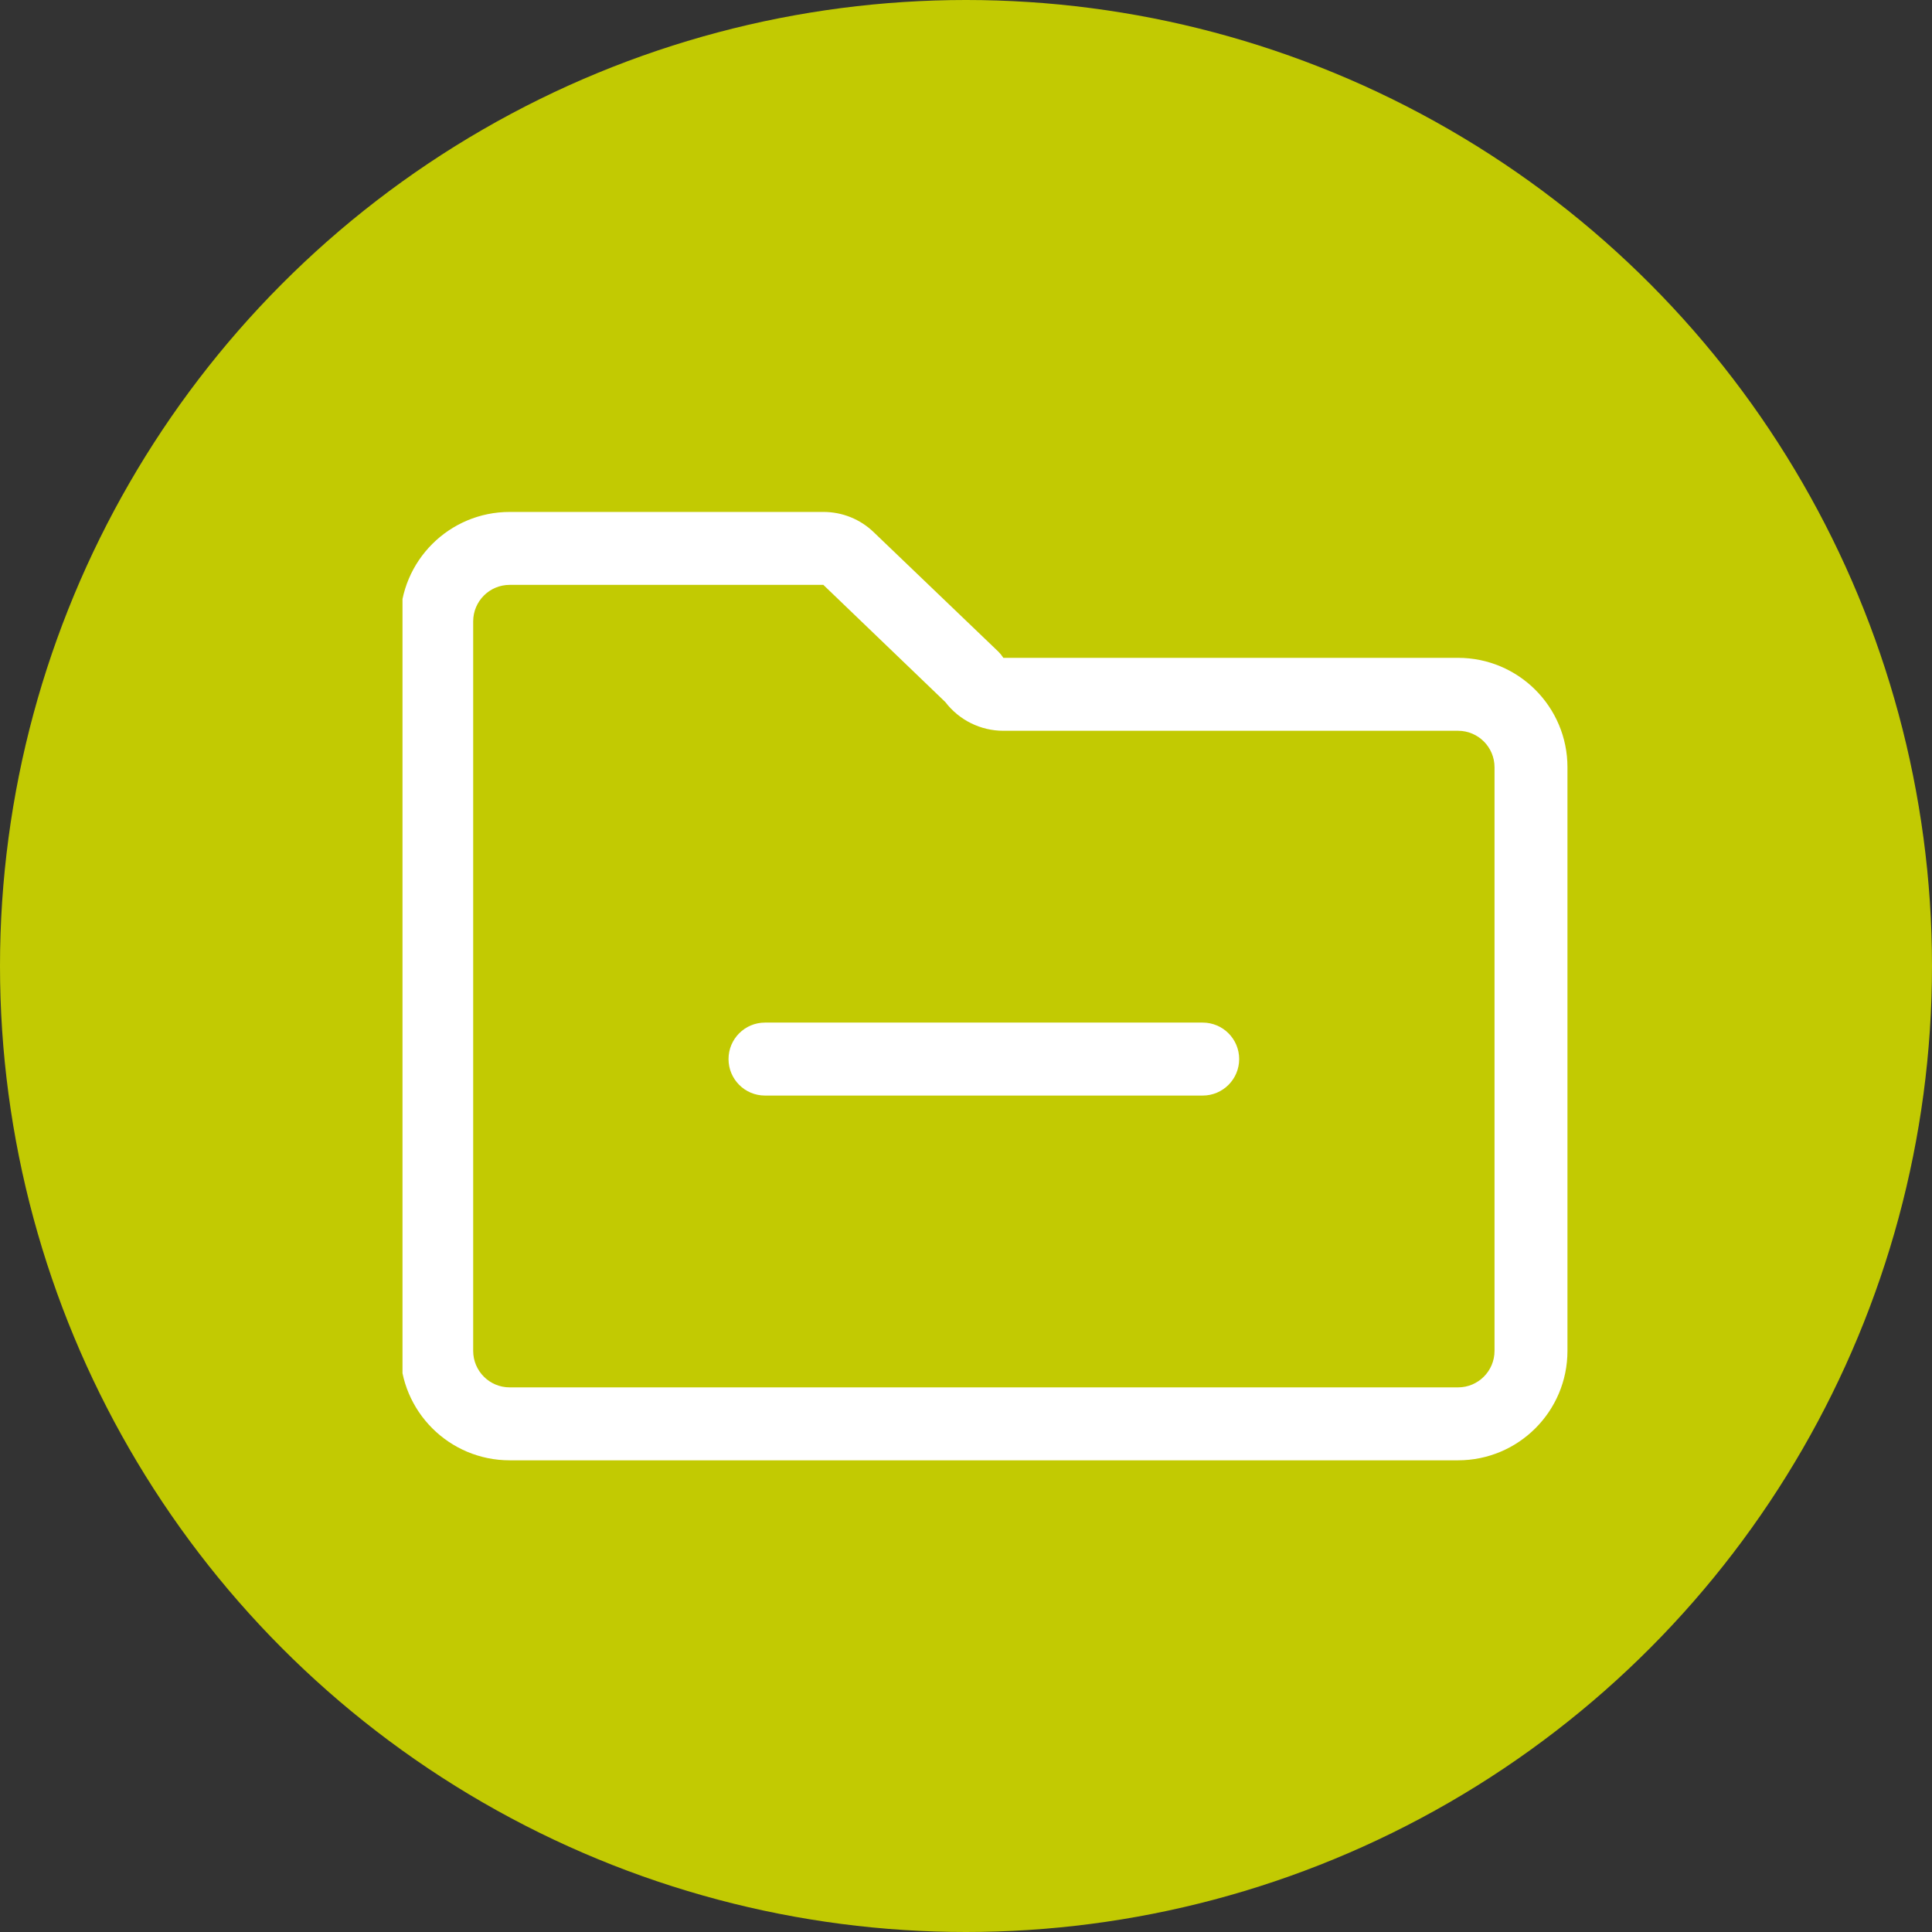
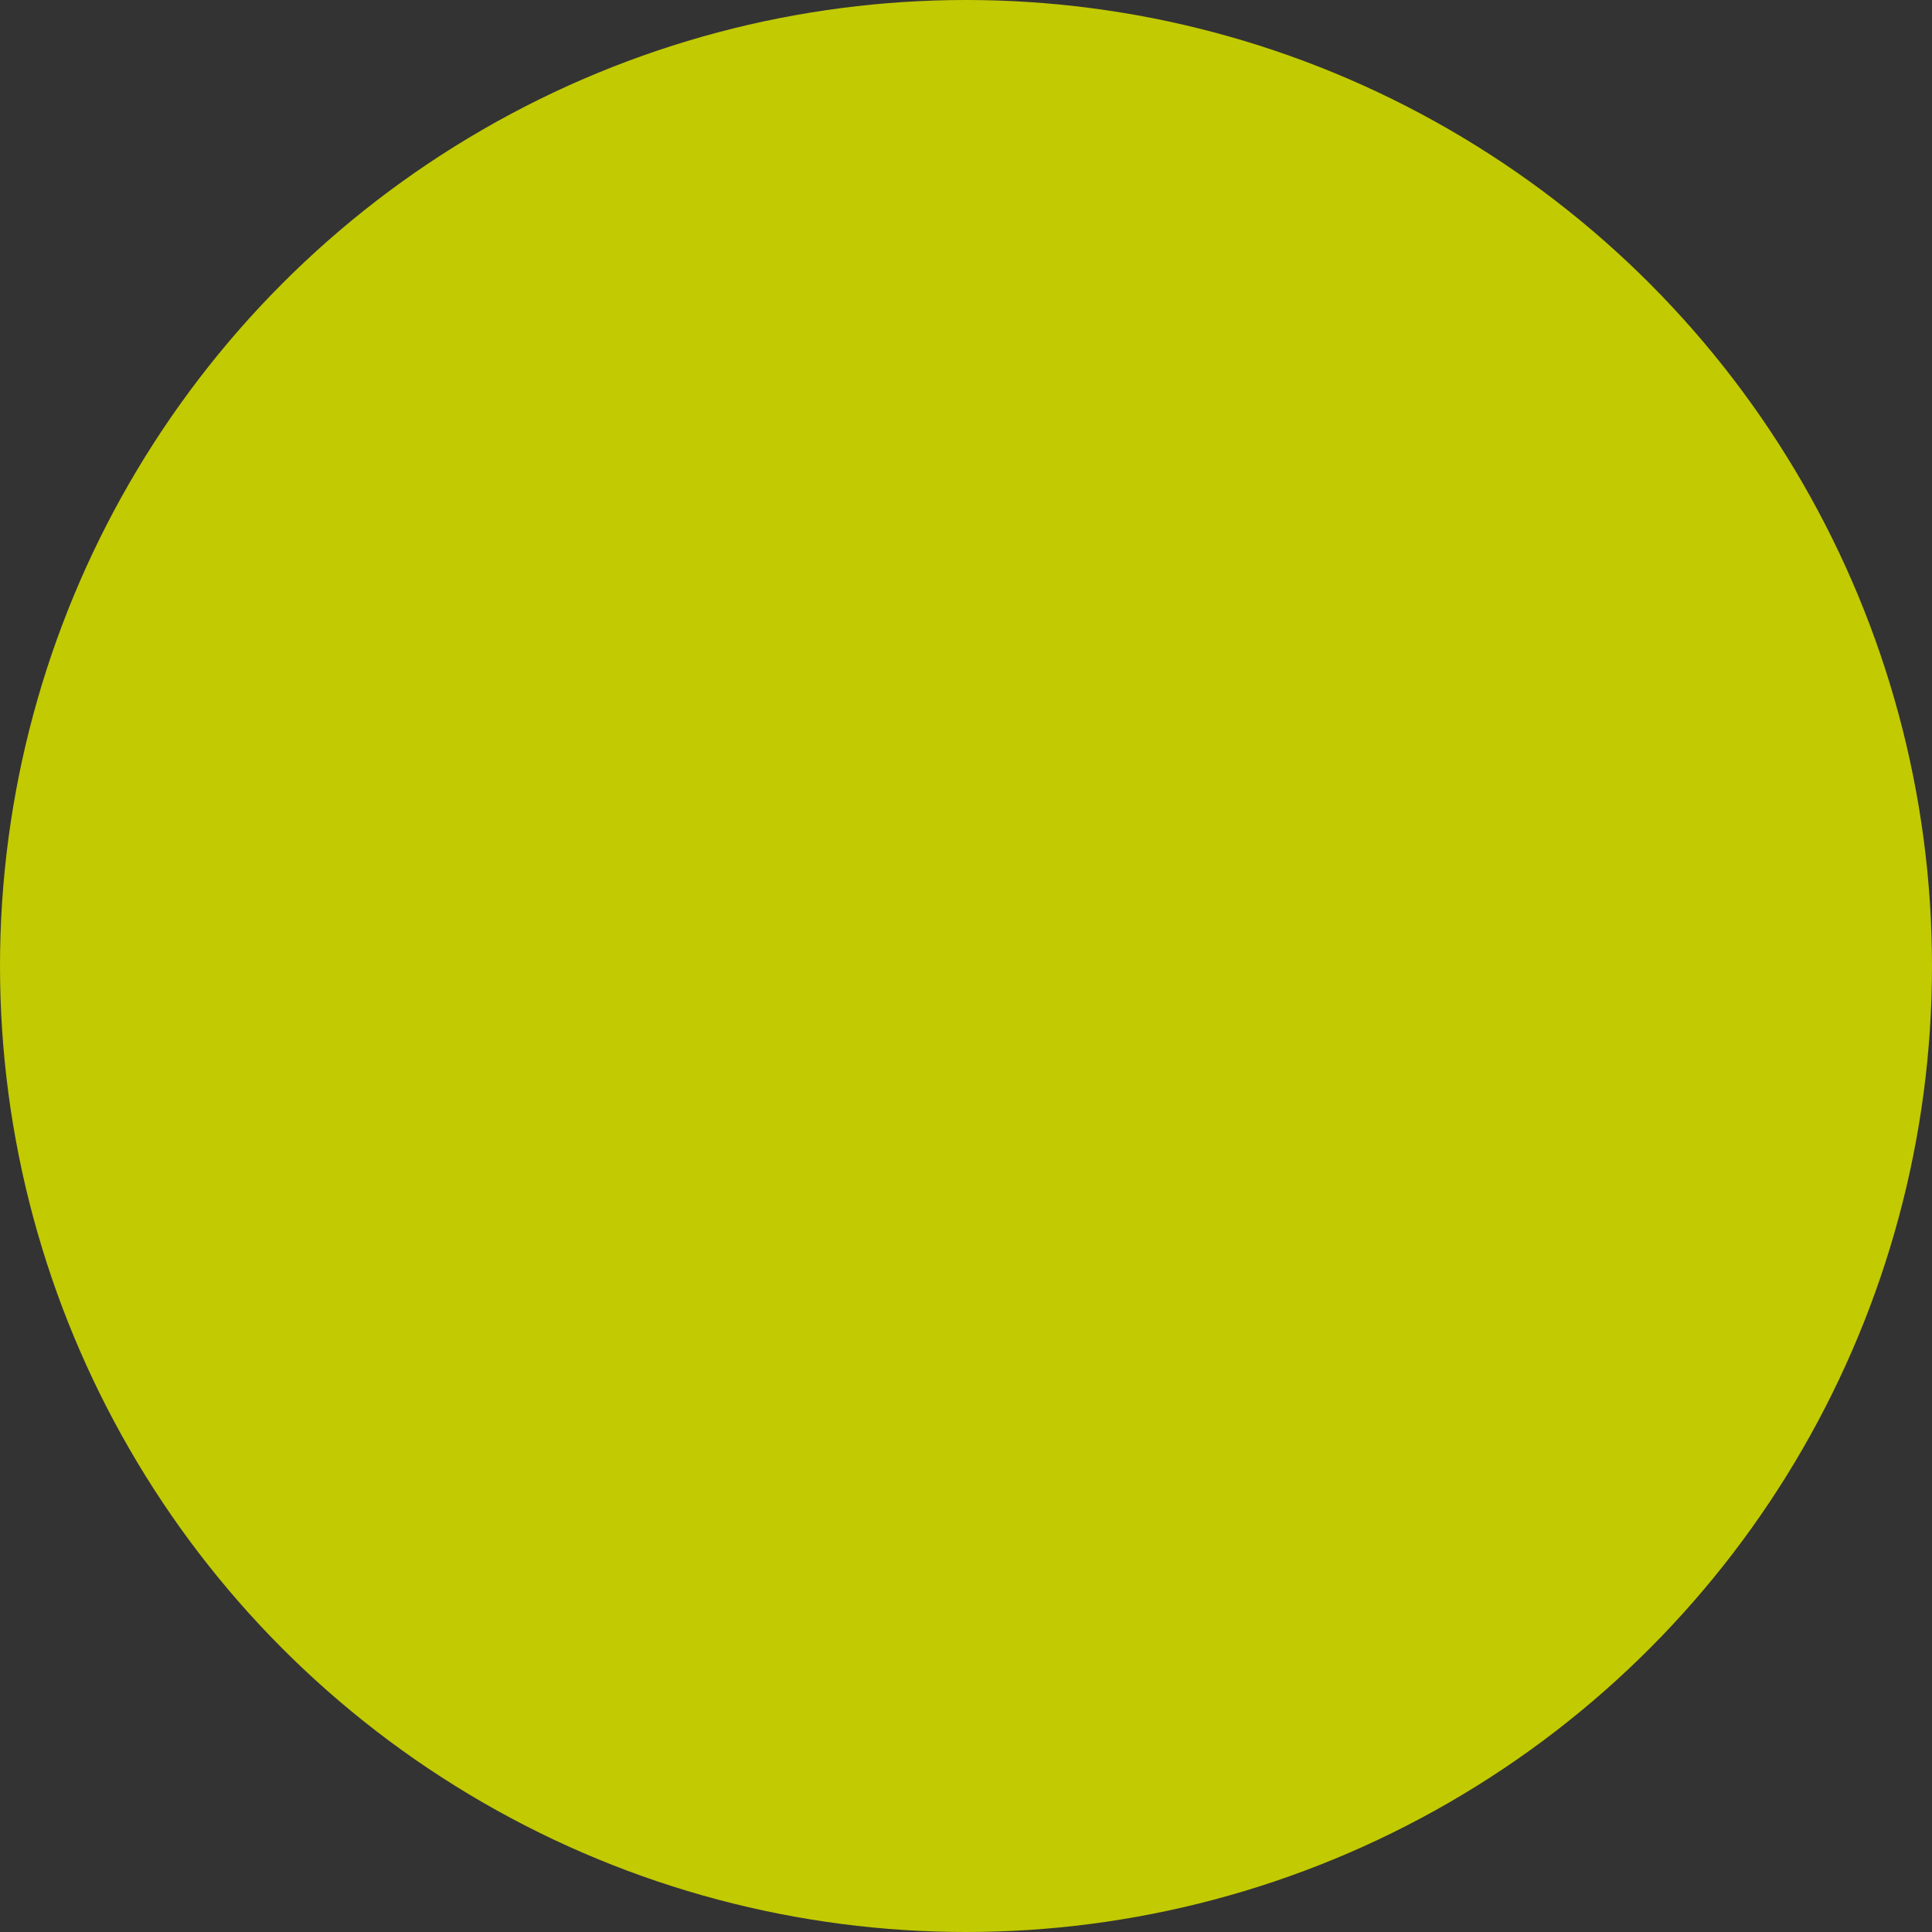
<svg xmlns="http://www.w3.org/2000/svg" width="48" height="48" viewBox="0 0 48 48" fill="none">
  <rect x="0" y="0" width="48" height="48" fill="#333333" stroke="none" />
  <circle cx="24" cy="24" r="24" fill="#C2CA02" />
  <g clip-path="url(#clip0)">
    <path d="M29.881 27.219H19.006C18.505 27.219 18.1 26.813 18.1 26.312C18.1 25.812 18.505 25.406 19.006 25.406H29.881C30.381 25.406 30.787 25.812 30.787 26.312C30.787 26.813 30.381 27.219 29.881 27.219Z" fill="white" />
    <path d="M36.225 36.281H12.662C11.161 36.281 9.943 35.064 9.943 33.562V15.438C9.943 13.936 11.161 12.719 12.662 12.719H20.456C20.924 12.718 21.374 12.899 21.71 13.225L24.806 16.192C24.852 16.238 24.893 16.289 24.928 16.344H36.225C37.726 16.344 38.943 17.561 38.943 19.062V33.562C38.943 35.064 37.726 36.281 36.225 36.281ZM12.662 14.531C12.162 14.531 11.756 14.937 11.756 15.438V33.562C11.756 34.063 12.162 34.469 12.662 34.469H36.225C36.725 34.469 37.131 34.063 37.131 33.562V19.062C37.131 18.562 36.725 18.156 36.225 18.156H24.928C24.363 18.156 23.83 17.892 23.487 17.443L20.456 14.531H12.662Z" fill="white" />
  </g>
  <defs>
    <clipPath id="clip0">
-       <rect x="10" y="10" width="29" height="29" fill="white" />
-     </clipPath>
+       </clipPath>
  </defs>
</svg>